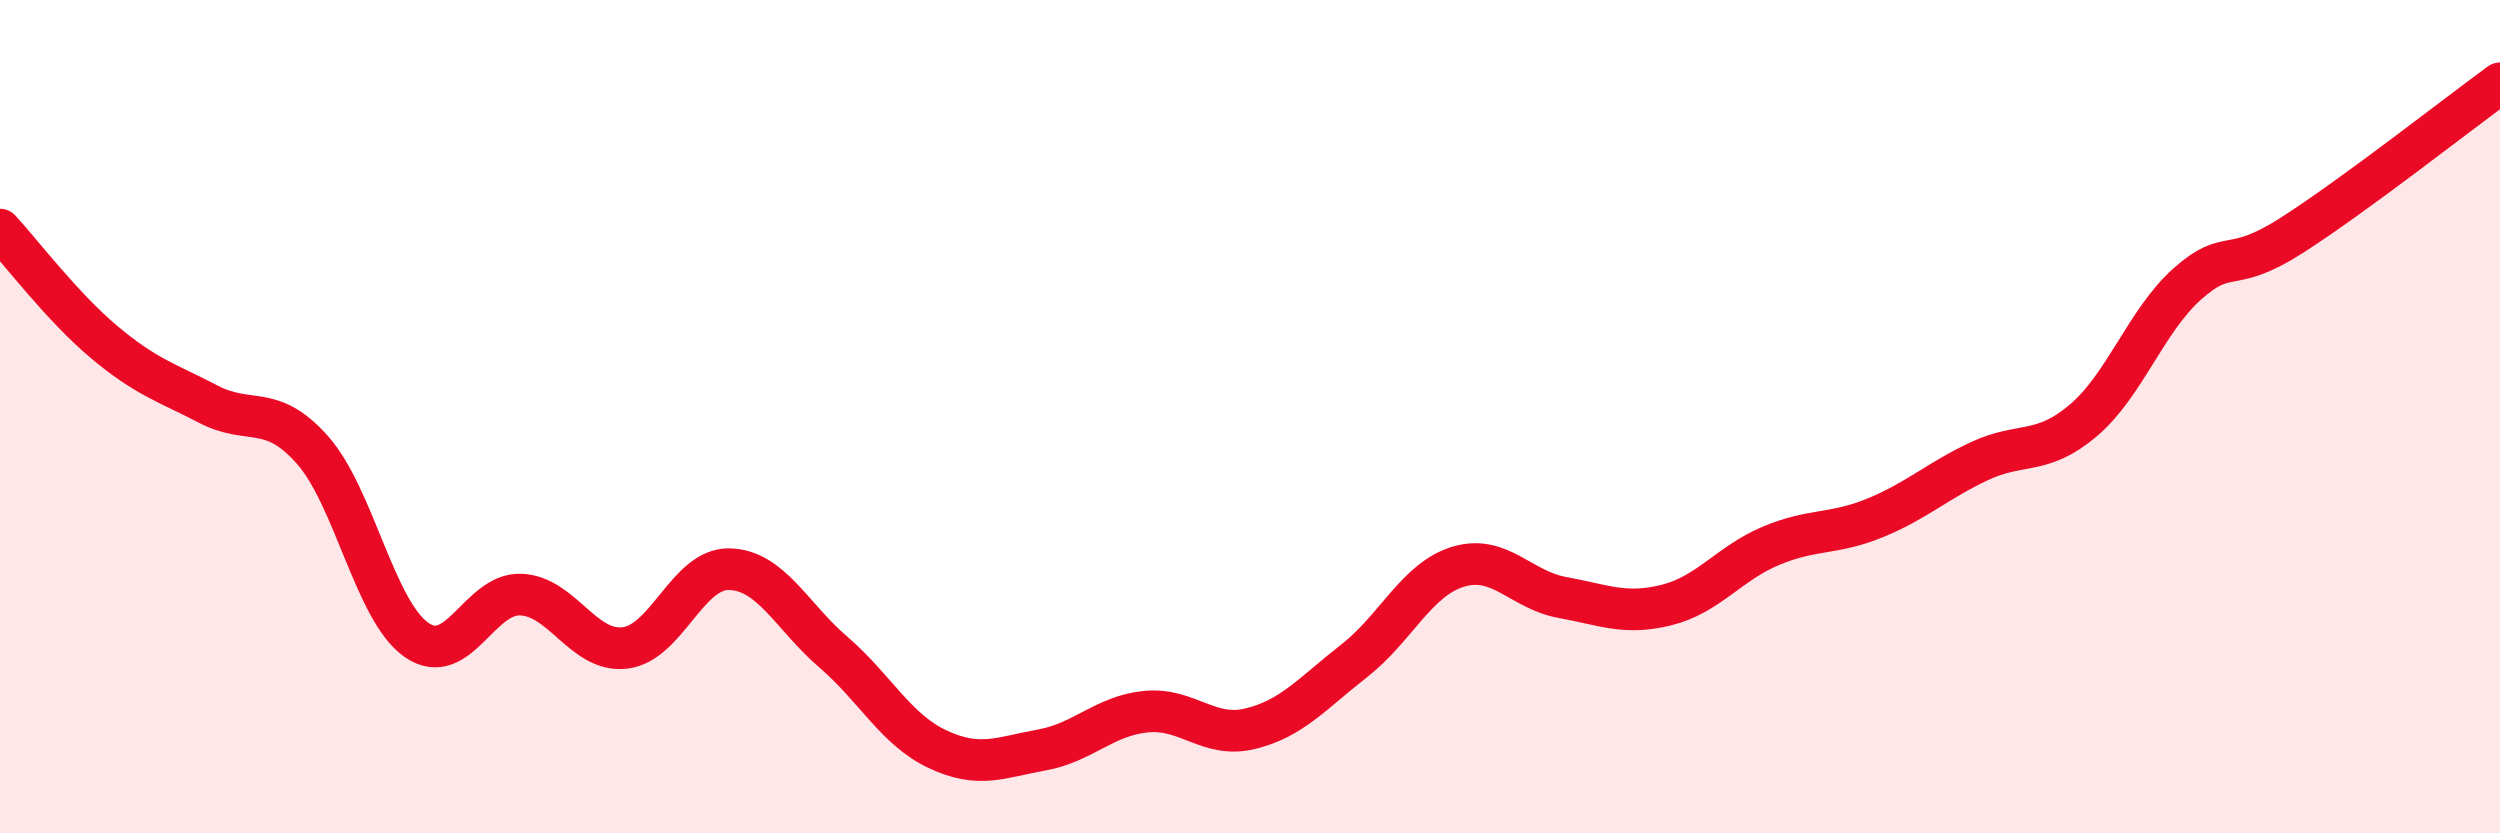
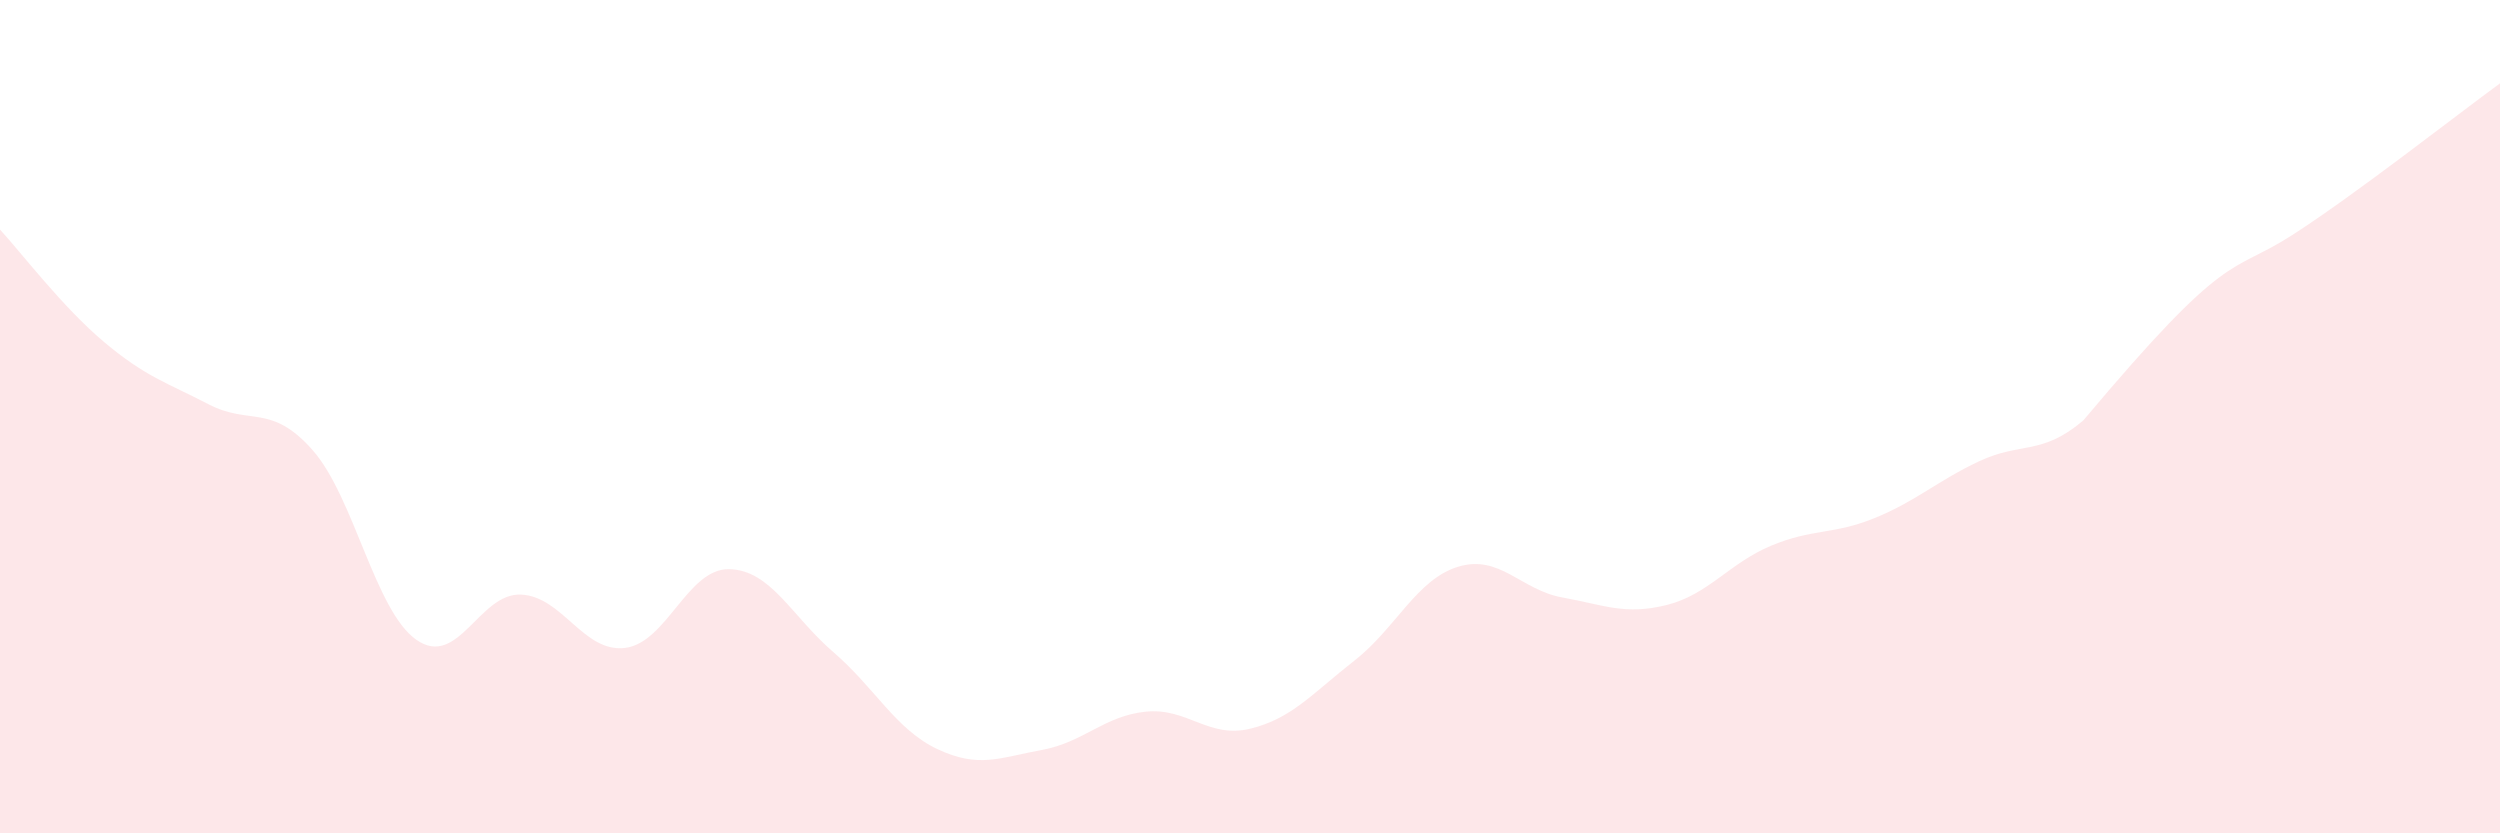
<svg xmlns="http://www.w3.org/2000/svg" width="60" height="20" viewBox="0 0 60 20">
-   <path d="M 0,5.51 C 0.5,6.05 1.5,7.37 2.5,8.21 C 3.5,9.05 4,9.18 5,9.7 C 6,10.22 6.5,9.67 7.5,10.8 C 8.5,11.93 9,14.67 10,15.36 C 11,16.05 11.5,14.23 12.5,14.27 C 13.5,14.31 14,15.67 15,15.55 C 16,15.43 16.5,13.64 17.5,13.66 C 18.5,13.68 19,14.79 20,15.65 C 21,16.51 21.5,17.51 22.5,17.98 C 23.5,18.45 24,18.18 25,18 C 26,17.82 26.5,17.18 27.5,17.08 C 28.5,16.98 29,17.73 30,17.49 C 31,17.25 31.5,16.64 32.5,15.86 C 33.5,15.08 34,13.9 35,13.6 C 36,13.3 36.5,14.16 37.5,14.34 C 38.5,14.52 39,14.77 40,14.52 C 41,14.27 41.5,13.52 42.5,13.1 C 43.5,12.68 44,12.84 45,12.43 C 46,12.02 46.5,11.54 47.5,11.07 C 48.5,10.6 49,10.94 50,10.09 C 51,9.24 51.5,7.7 52.5,6.81 C 53.5,5.92 53.5,6.61 55,5.65 C 56.5,4.69 59,2.73 60,2L60 20L0 20Z" fill="#EB0A25" opacity="0.1" stroke-linecap="round" stroke-linejoin="round" />
-   <path d="M 0,5.51 C 0.5,6.05 1.5,7.37 2.5,8.21 C 3.5,9.05 4,9.18 5,9.7 C 6,10.22 6.5,9.67 7.5,10.8 C 8.5,11.93 9,14.67 10,15.36 C 11,16.05 11.5,14.23 12.5,14.27 C 13.5,14.31 14,15.67 15,15.55 C 16,15.43 16.5,13.64 17.5,13.66 C 18.5,13.68 19,14.79 20,15.65 C 21,16.51 21.5,17.51 22.5,17.98 C 23.5,18.45 24,18.18 25,18 C 26,17.82 26.5,17.18 27.5,17.08 C 28.5,16.98 29,17.73 30,17.49 C 31,17.25 31.5,16.64 32.5,15.86 C 33.5,15.08 34,13.9 35,13.6 C 36,13.3 36.5,14.16 37.5,14.34 C 38.5,14.52 39,14.77 40,14.52 C 41,14.27 41.5,13.52 42.5,13.1 C 43.5,12.68 44,12.84 45,12.43 C 46,12.02 46.5,11.54 47.5,11.07 C 48.5,10.6 49,10.94 50,10.09 C 51,9.24 51.5,7.7 52.5,6.81 C 53.5,5.92 53.5,6.61 55,5.65 C 56.5,4.69 59,2.73 60,2" stroke="#EB0A25" stroke-width="1" fill="none" stroke-linecap="round" stroke-linejoin="round" />
+   <path d="M 0,5.51 C 0.5,6.05 1.5,7.37 2.5,8.21 C 3.5,9.05 4,9.18 5,9.7 C 6,10.22 6.5,9.67 7.5,10.8 C 8.5,11.93 9,14.67 10,15.36 C 11,16.05 11.5,14.23 12.5,14.27 C 13.5,14.31 14,15.67 15,15.55 C 16,15.43 16.5,13.64 17.5,13.66 C 18.5,13.68 19,14.79 20,15.65 C 21,16.51 21.5,17.51 22.5,17.98 C 23.5,18.45 24,18.18 25,18 C 26,17.82 26.5,17.18 27.5,17.08 C 28.5,16.98 29,17.73 30,17.49 C 31,17.25 31.5,16.64 32.5,15.86 C 33.5,15.08 34,13.9 35,13.6 C 36,13.3 36.5,14.16 37.5,14.34 C 38.5,14.52 39,14.77 40,14.52 C 41,14.27 41.5,13.52 42.5,13.1 C 43.5,12.68 44,12.84 45,12.43 C 46,12.02 46.5,11.54 47.5,11.07 C 48.5,10.6 49,10.94 50,10.09 C 53.5,5.92 53.5,6.61 55,5.65 C 56.5,4.69 59,2.73 60,2L60 20L0 20Z" fill="#EB0A25" opacity="0.1" stroke-linecap="round" stroke-linejoin="round" />
</svg>